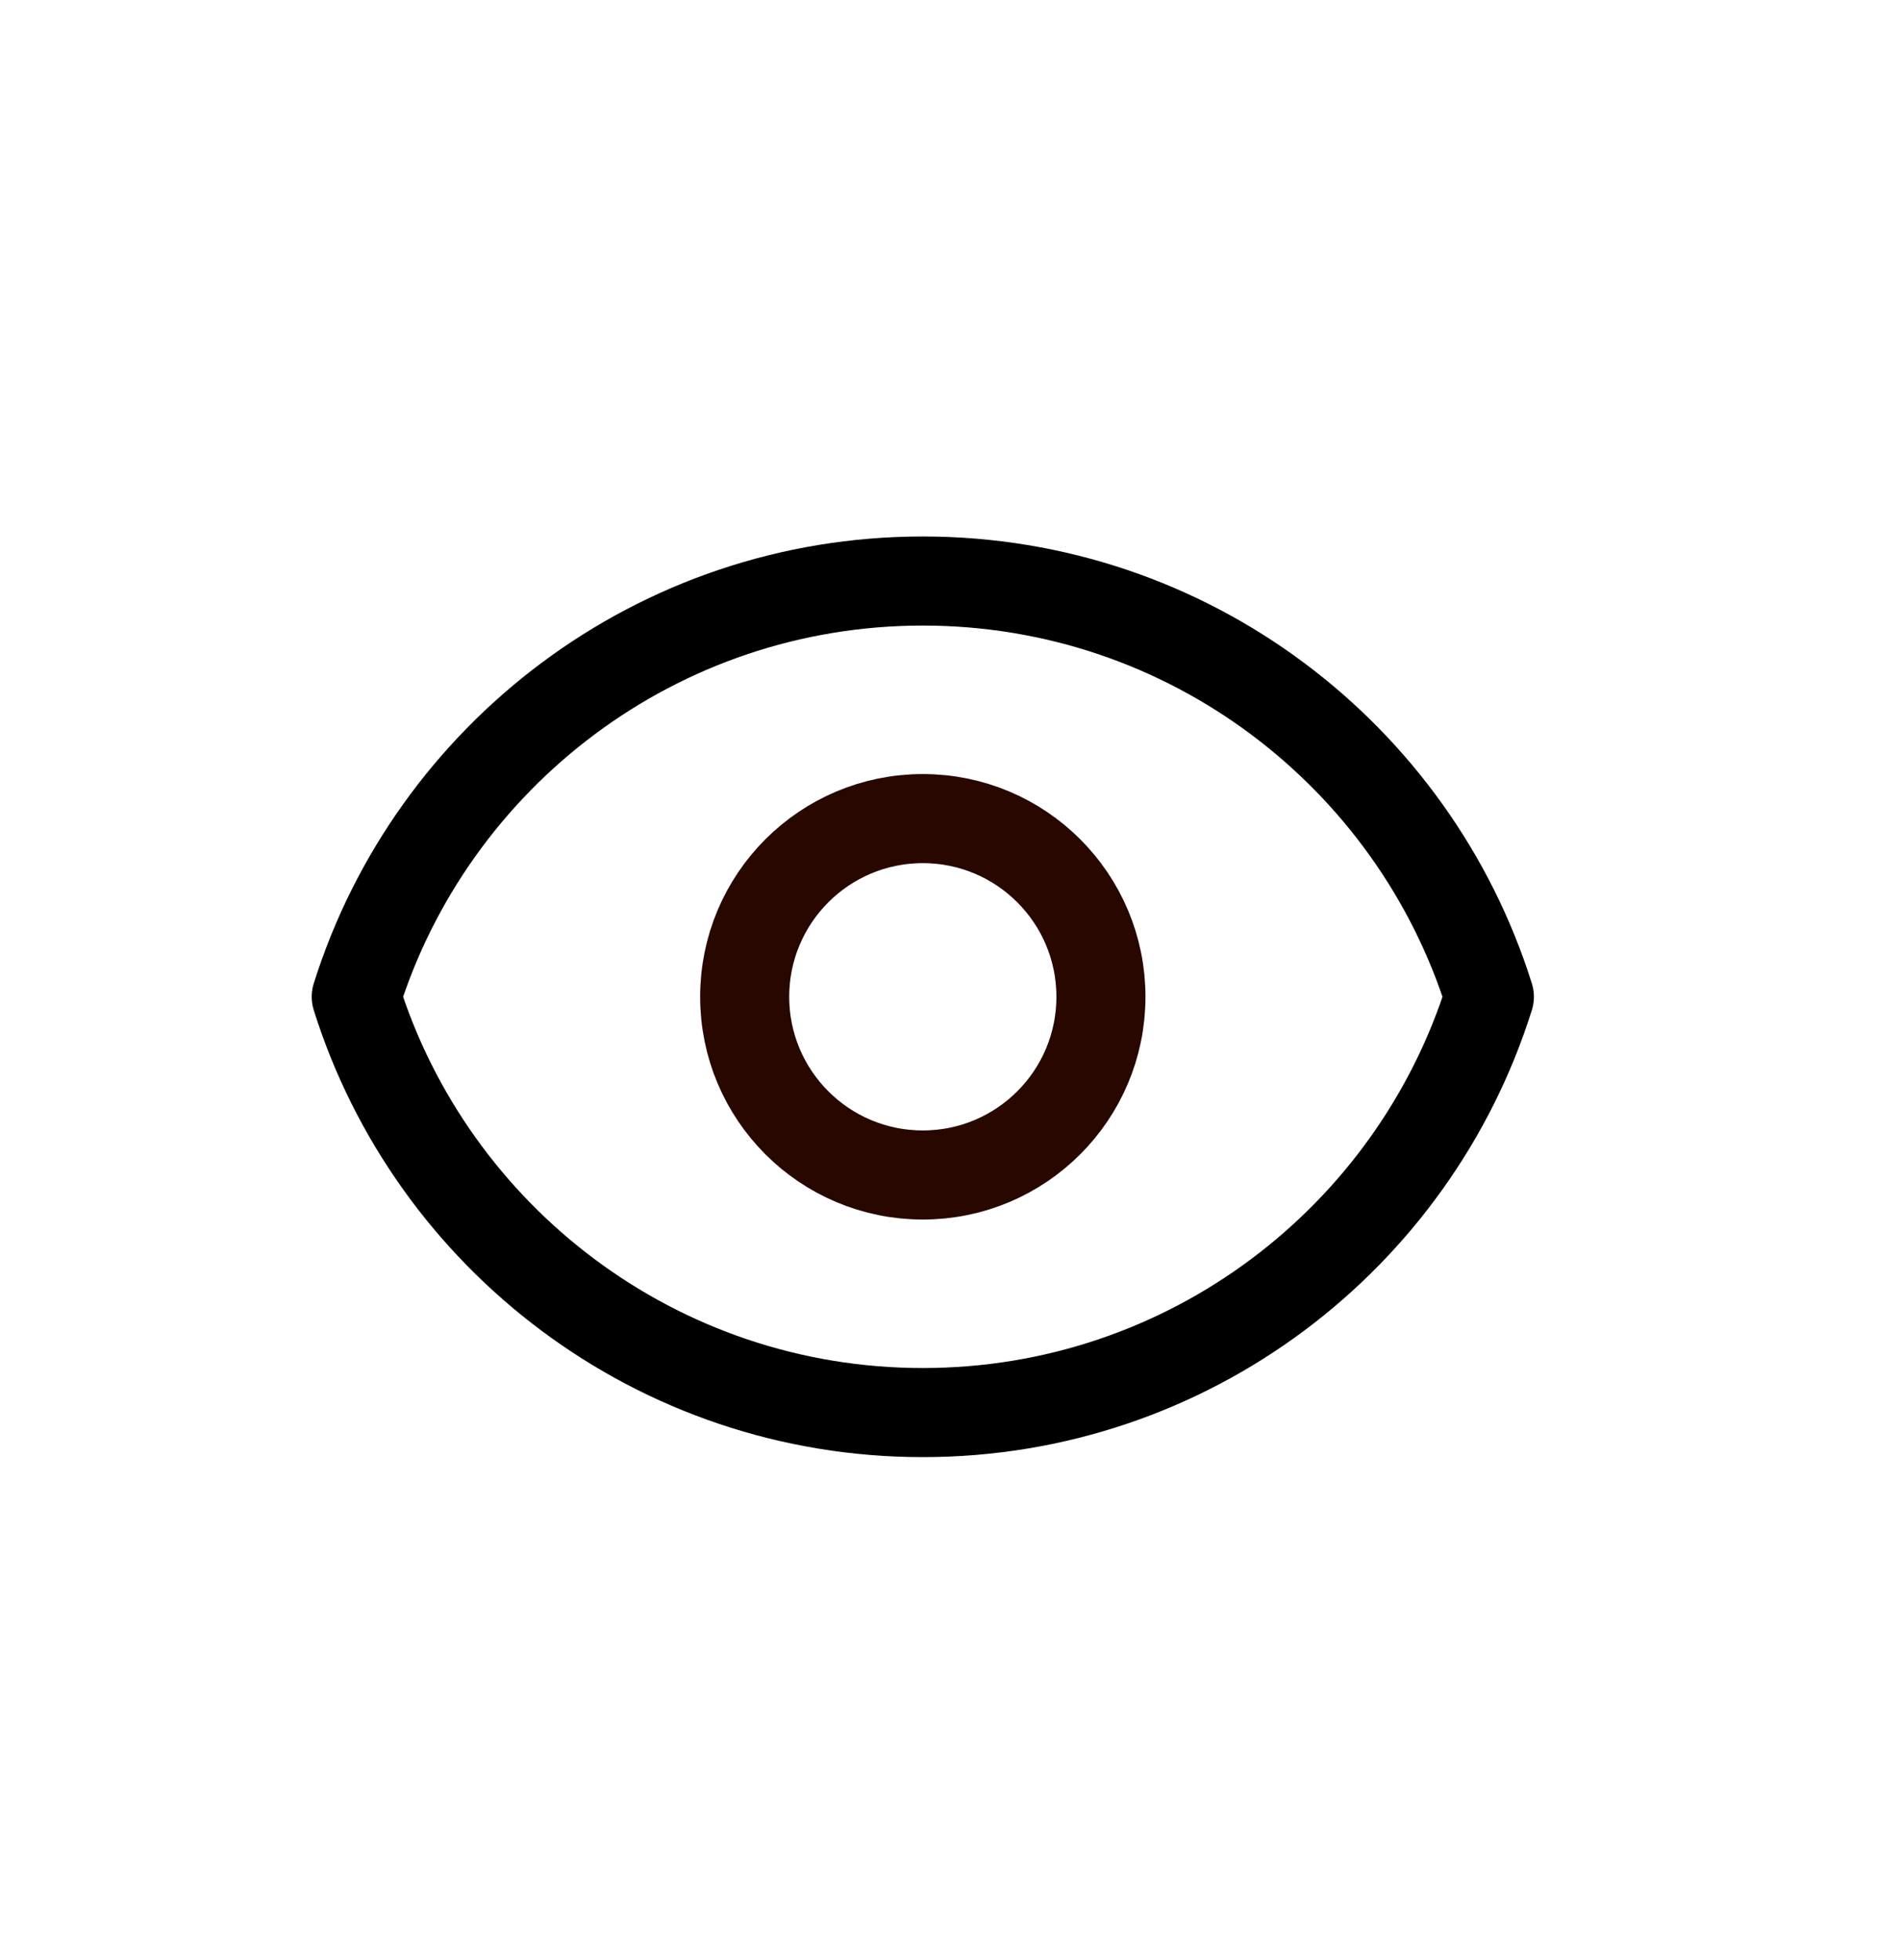
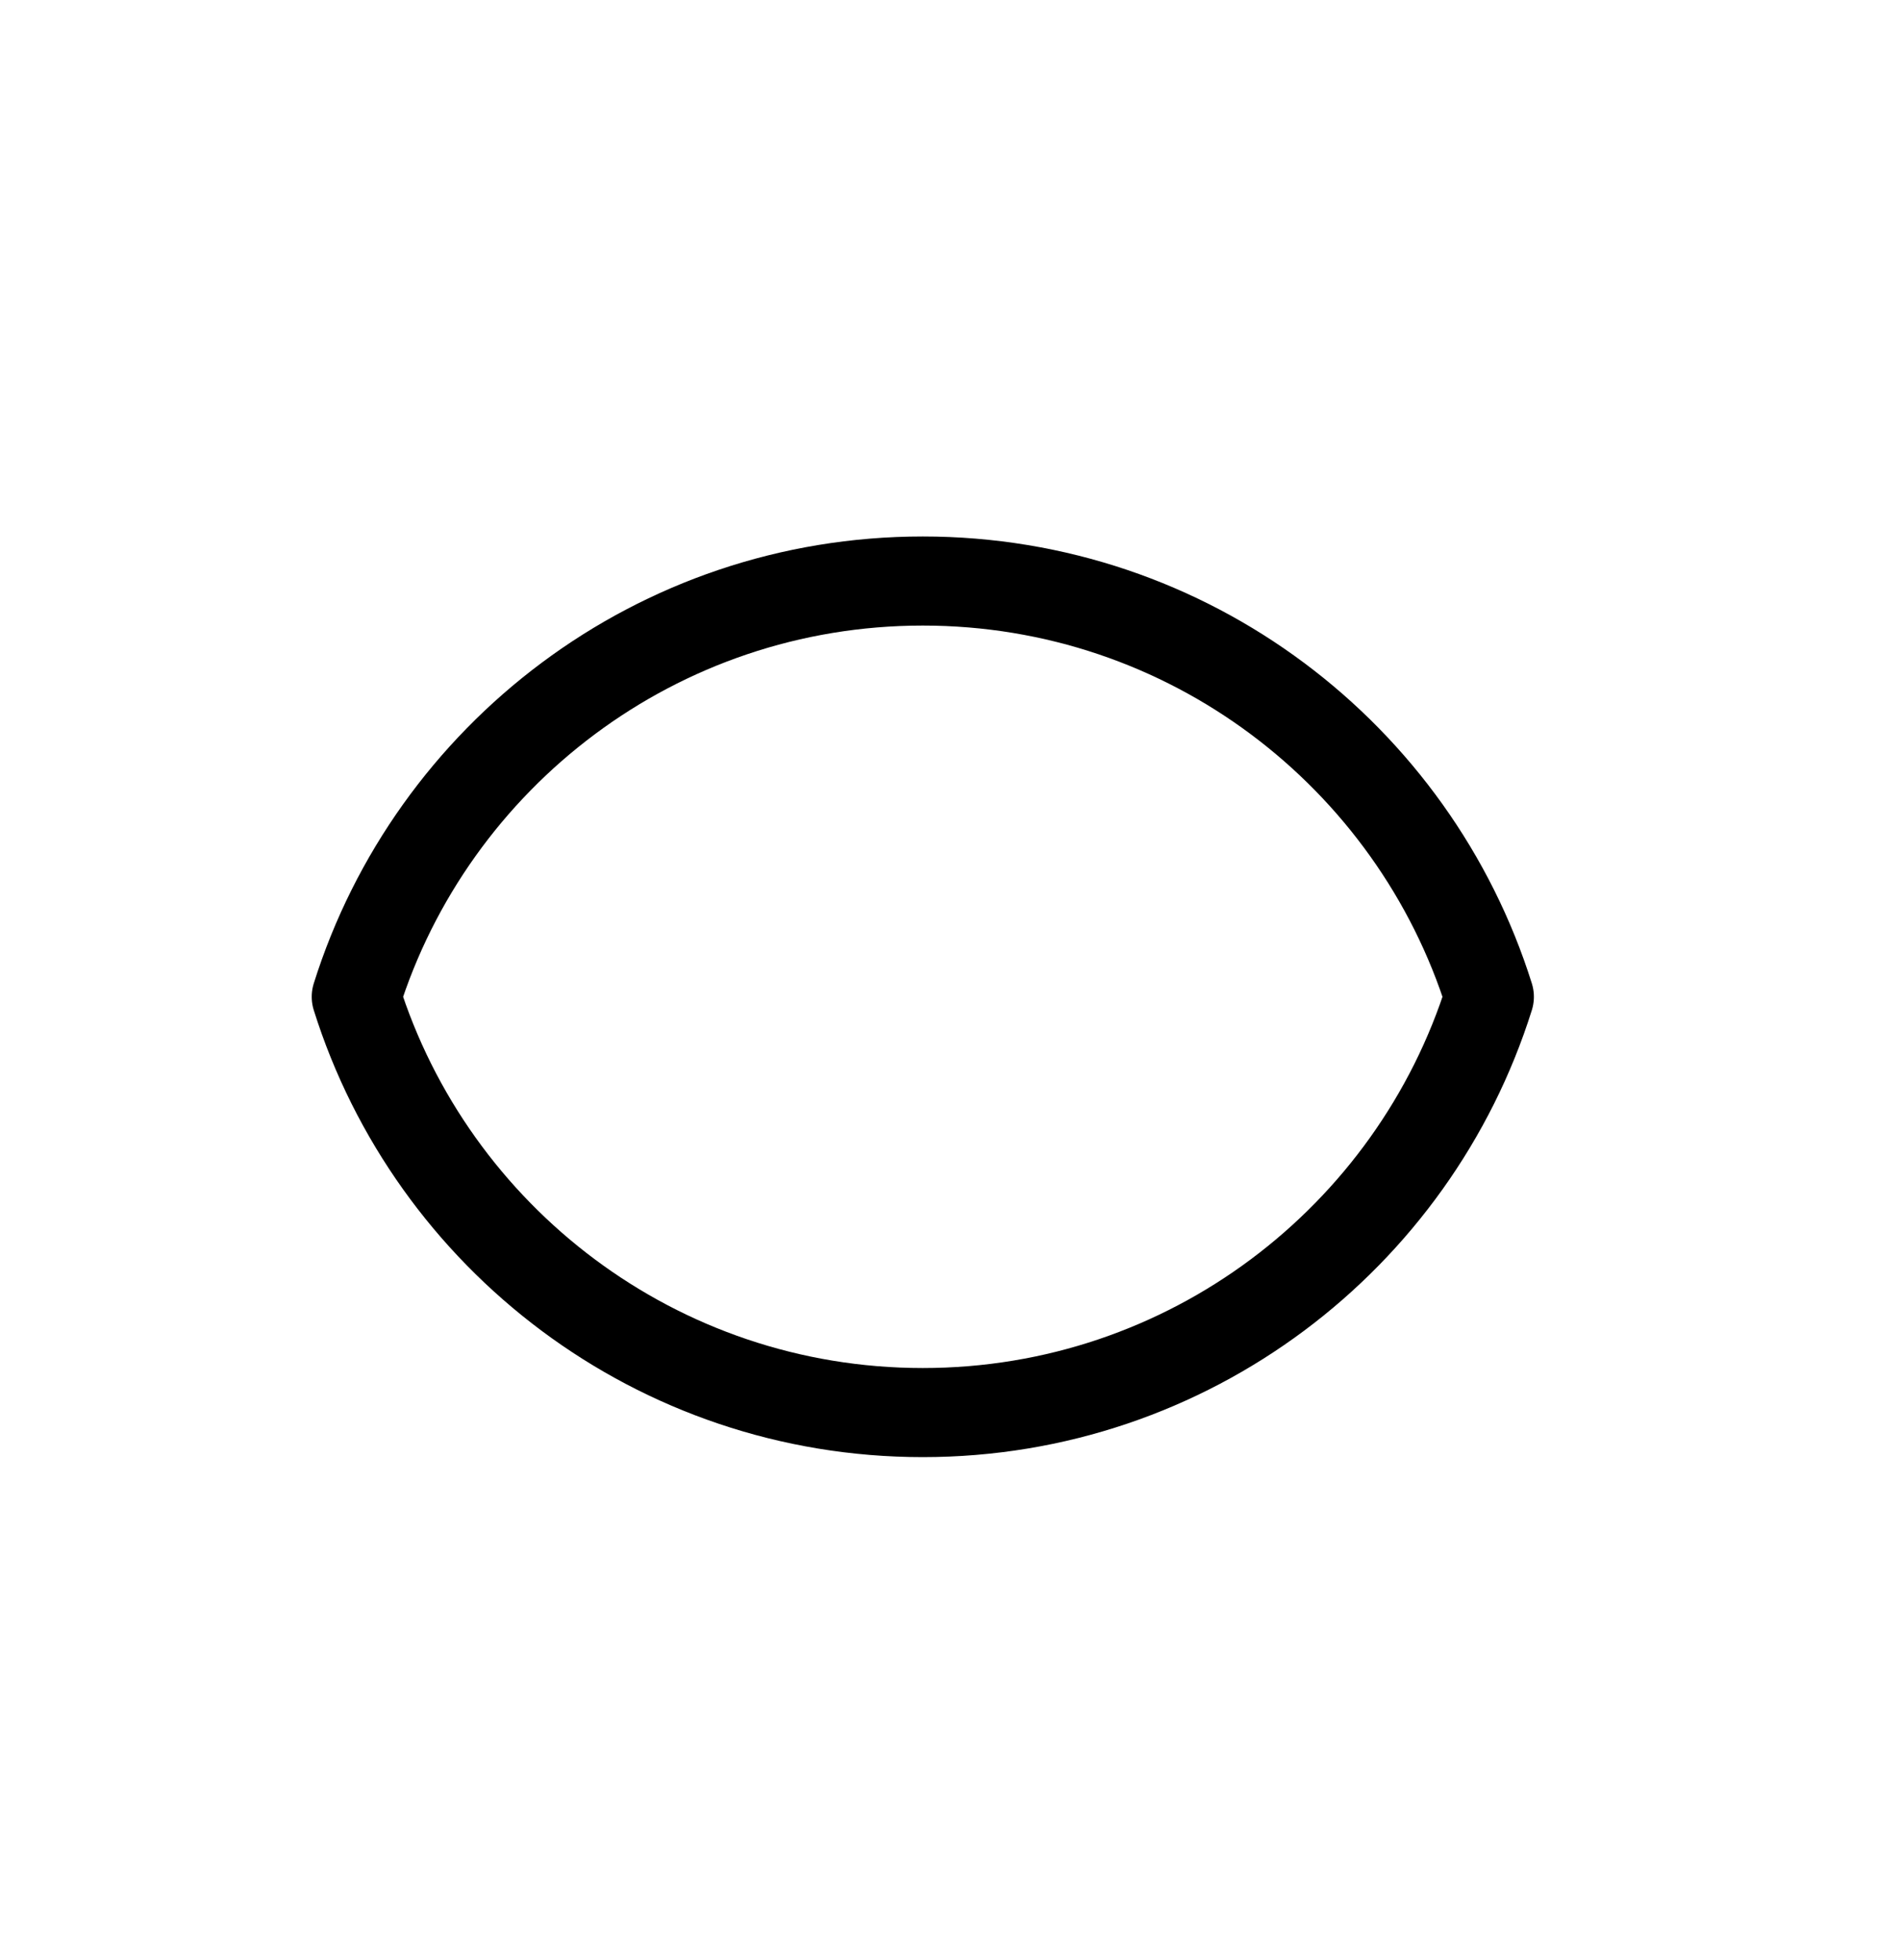
<svg xmlns="http://www.w3.org/2000/svg" width="32" height="33" viewBox="0 0 32 33" fill="none">
-   <path d="M18.542 16.782C18.542 18.439 17.199 19.782 15.542 19.782C13.885 19.782 12.542 18.439 12.542 16.782C12.542 15.125 13.885 13.782 15.542 13.782C17.199 13.782 18.542 15.125 18.542 16.782Z" stroke="#270700" stroke-width="1.5" stroke-linecap="round" stroke-linejoin="round" />
  <path d="M15.542 9.782C11.065 9.782 7.274 12.725 6 16.782C7.274 20.839 11.065 23.782 15.542 23.782C20.02 23.782 23.81 20.839 25.084 16.782C23.81 12.725 20.02 9.782 15.542 9.782Z" stroke="black" stroke-width="1.5" stroke-linecap="round" stroke-linejoin="round" />
</svg>